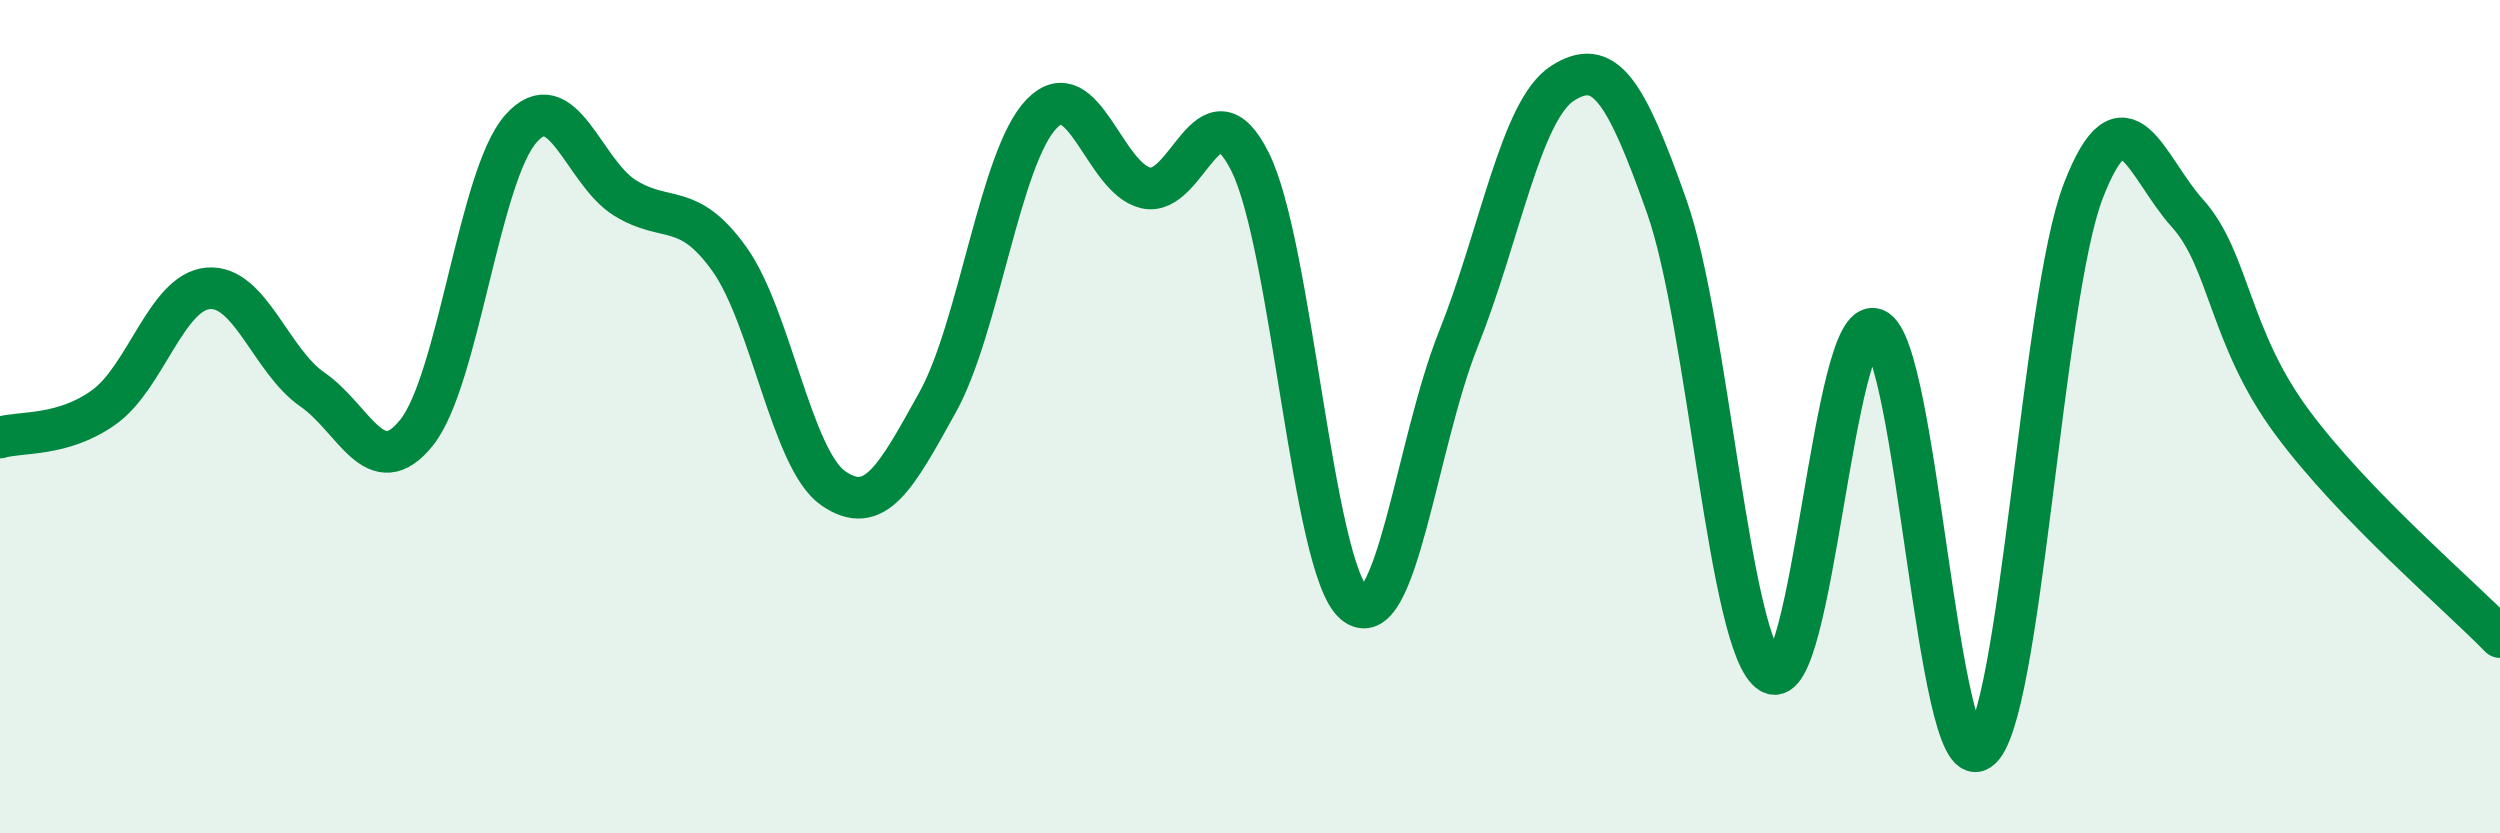
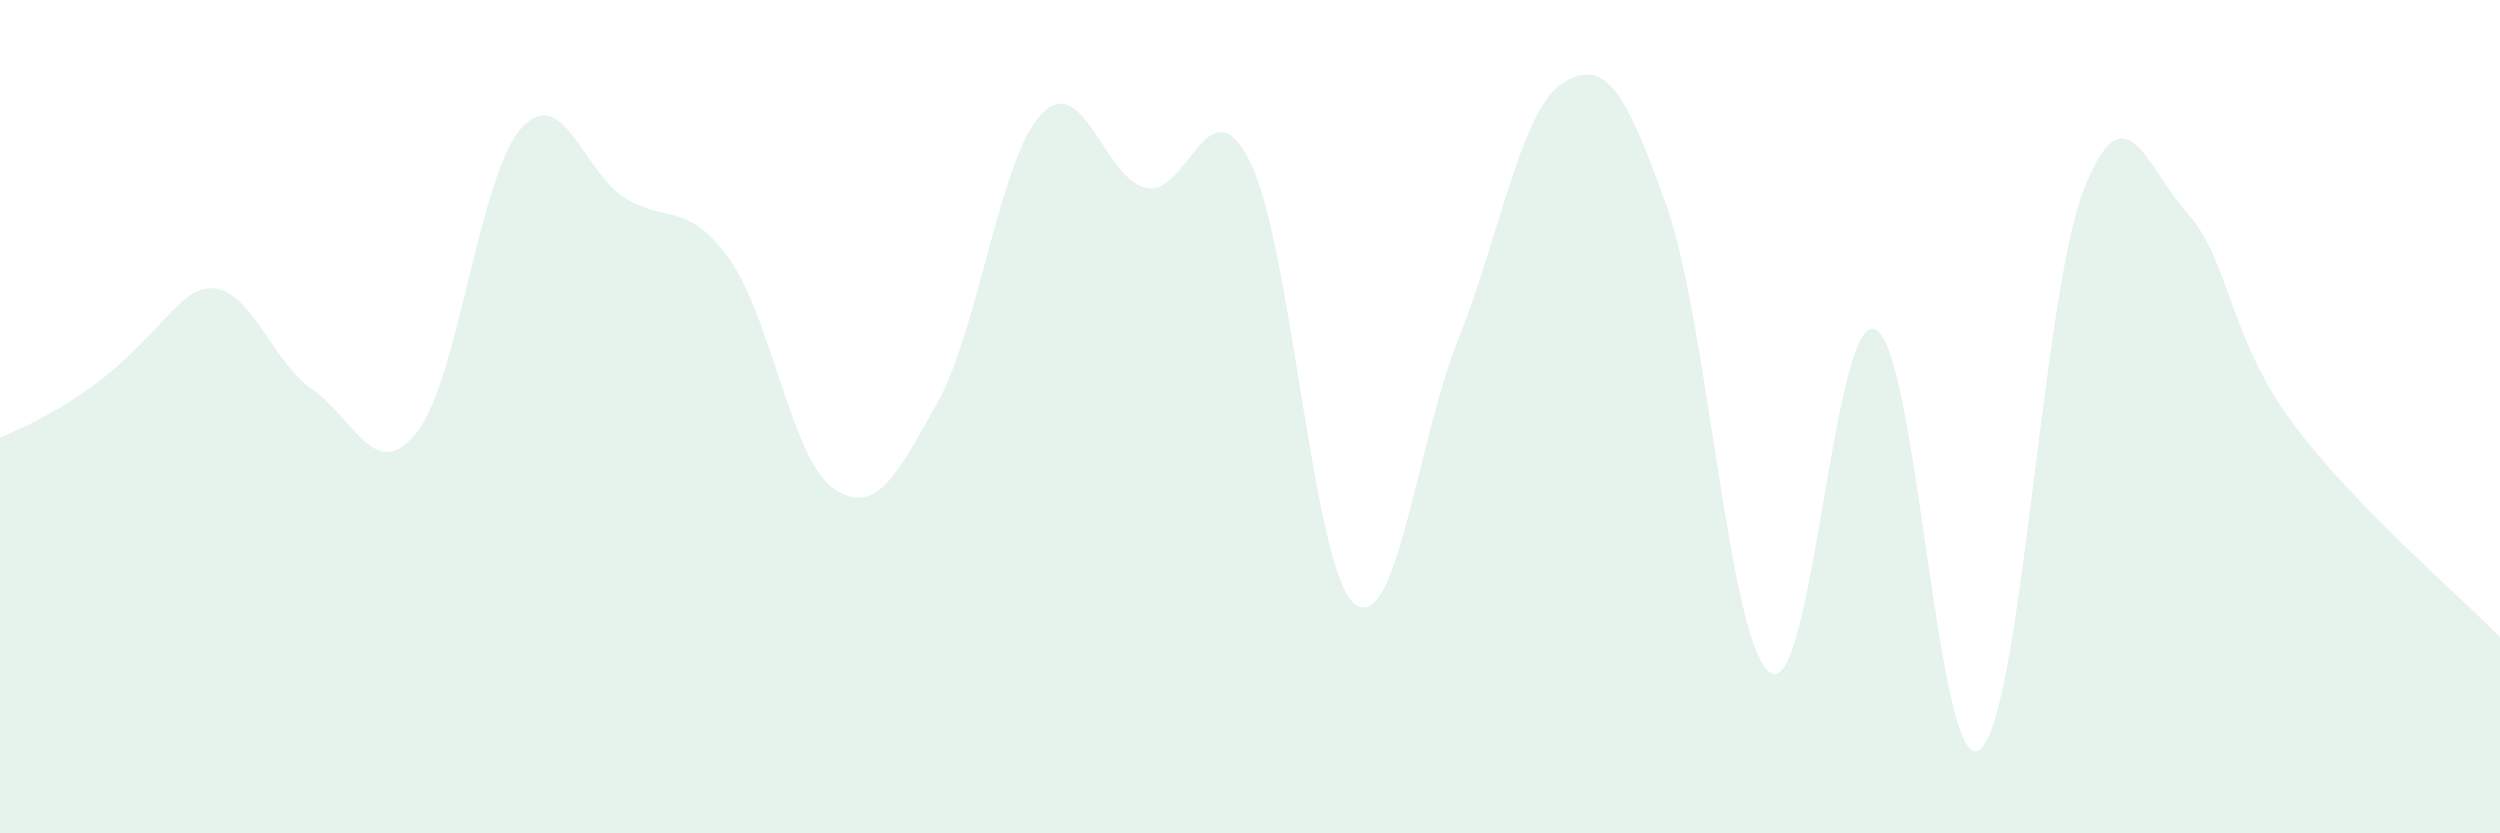
<svg xmlns="http://www.w3.org/2000/svg" width="60" height="20" viewBox="0 0 60 20">
-   <path d="M 0,10.5 C 0.5,10.35 1.5,10.49 2.5,9.77 C 3.5,9.05 4,7 5,6.92 C 6,6.84 6.5,8.66 7.5,9.35 C 8.5,10.04 9,11.63 10,10.38 C 11,9.13 11.5,4.22 12.5,3.09 C 13.5,1.96 14,4.13 15,4.75 C 16,5.37 16.5,4.82 17.5,6.21 C 18.5,7.6 19,11.03 20,11.72 C 21,12.41 21.5,11.46 22.5,9.66 C 23.5,7.86 24,3.76 25,2.73 C 26,1.7 26.5,4.28 27.5,4.51 C 28.5,4.74 29,1.89 30,3.88 C 31,5.87 31.5,13.63 32.5,14.48 C 33.5,15.33 34,10.64 35,8.14 C 36,5.64 36.5,2.64 37.5,2 C 38.5,1.36 39,2.12 40,4.95 C 41,7.78 41.5,15.56 42.5,16.15 C 43.5,16.74 44,7.53 45,7.9 C 46,8.27 46.5,18.66 47.5,18 C 48.5,17.34 49,7.16 50,4.58 C 51,2 51.5,4.01 52.5,5.12 C 53.5,6.23 53.5,8.09 55,10.12 C 56.5,12.15 59,14.26 60,15.29L60 20L0 20Z" fill="#008740" opacity="0.1" stroke-linecap="round" stroke-linejoin="round" />
-   <path d="M 0,10.5 C 0.5,10.35 1.5,10.49 2.5,9.77 C 3.5,9.05 4,7 5,6.92 C 6,6.84 6.5,8.66 7.5,9.35 C 8.5,10.04 9,11.63 10,10.38 C 11,9.13 11.5,4.22 12.5,3.09 C 13.5,1.96 14,4.13 15,4.75 C 16,5.37 16.5,4.82 17.5,6.21 C 18.5,7.6 19,11.03 20,11.72 C 21,12.41 21.5,11.46 22.5,9.66 C 23.5,7.86 24,3.76 25,2.73 C 26,1.7 26.5,4.28 27.5,4.51 C 28.5,4.74 29,1.89 30,3.88 C 31,5.87 31.5,13.63 32.5,14.48 C 33.5,15.33 34,10.64 35,8.14 C 36,5.64 36.5,2.64 37.5,2 C 38.5,1.36 39,2.12 40,4.95 C 41,7.78 41.5,15.56 42.5,16.15 C 43.5,16.74 44,7.53 45,7.9 C 46,8.27 46.5,18.66 47.5,18 C 48.5,17.34 49,7.16 50,4.58 C 51,2 51.5,4.01 52.5,5.12 C 53.5,6.23 53.5,8.09 55,10.12 C 56.5,12.15 59,14.26 60,15.29" stroke="#008740" stroke-width="1" fill="none" stroke-linecap="round" stroke-linejoin="round" />
+   <path d="M 0,10.5 C 3.5,9.05 4,7 5,6.92 C 6,6.84 6.5,8.66 7.5,9.35 C 8.5,10.04 9,11.63 10,10.38 C 11,9.13 11.5,4.22 12.5,3.09 C 13.5,1.96 14,4.13 15,4.75 C 16,5.37 16.5,4.82 17.5,6.21 C 18.5,7.6 19,11.03 20,11.72 C 21,12.41 21.5,11.46 22.5,9.66 C 23.5,7.86 24,3.76 25,2.73 C 26,1.7 26.5,4.28 27.5,4.51 C 28.5,4.74 29,1.89 30,3.88 C 31,5.87 31.5,13.63 32.5,14.48 C 33.5,15.33 34,10.64 35,8.14 C 36,5.64 36.5,2.64 37.5,2 C 38.5,1.36 39,2.12 40,4.95 C 41,7.78 41.5,15.56 42.5,16.15 C 43.5,16.74 44,7.53 45,7.9 C 46,8.27 46.5,18.66 47.5,18 C 48.5,17.34 49,7.16 50,4.58 C 51,2 51.5,4.01 52.5,5.12 C 53.5,6.23 53.5,8.09 55,10.12 C 56.5,12.15 59,14.26 60,15.29L60 20L0 20Z" fill="#008740" opacity="0.1" stroke-linecap="round" stroke-linejoin="round" />
</svg>